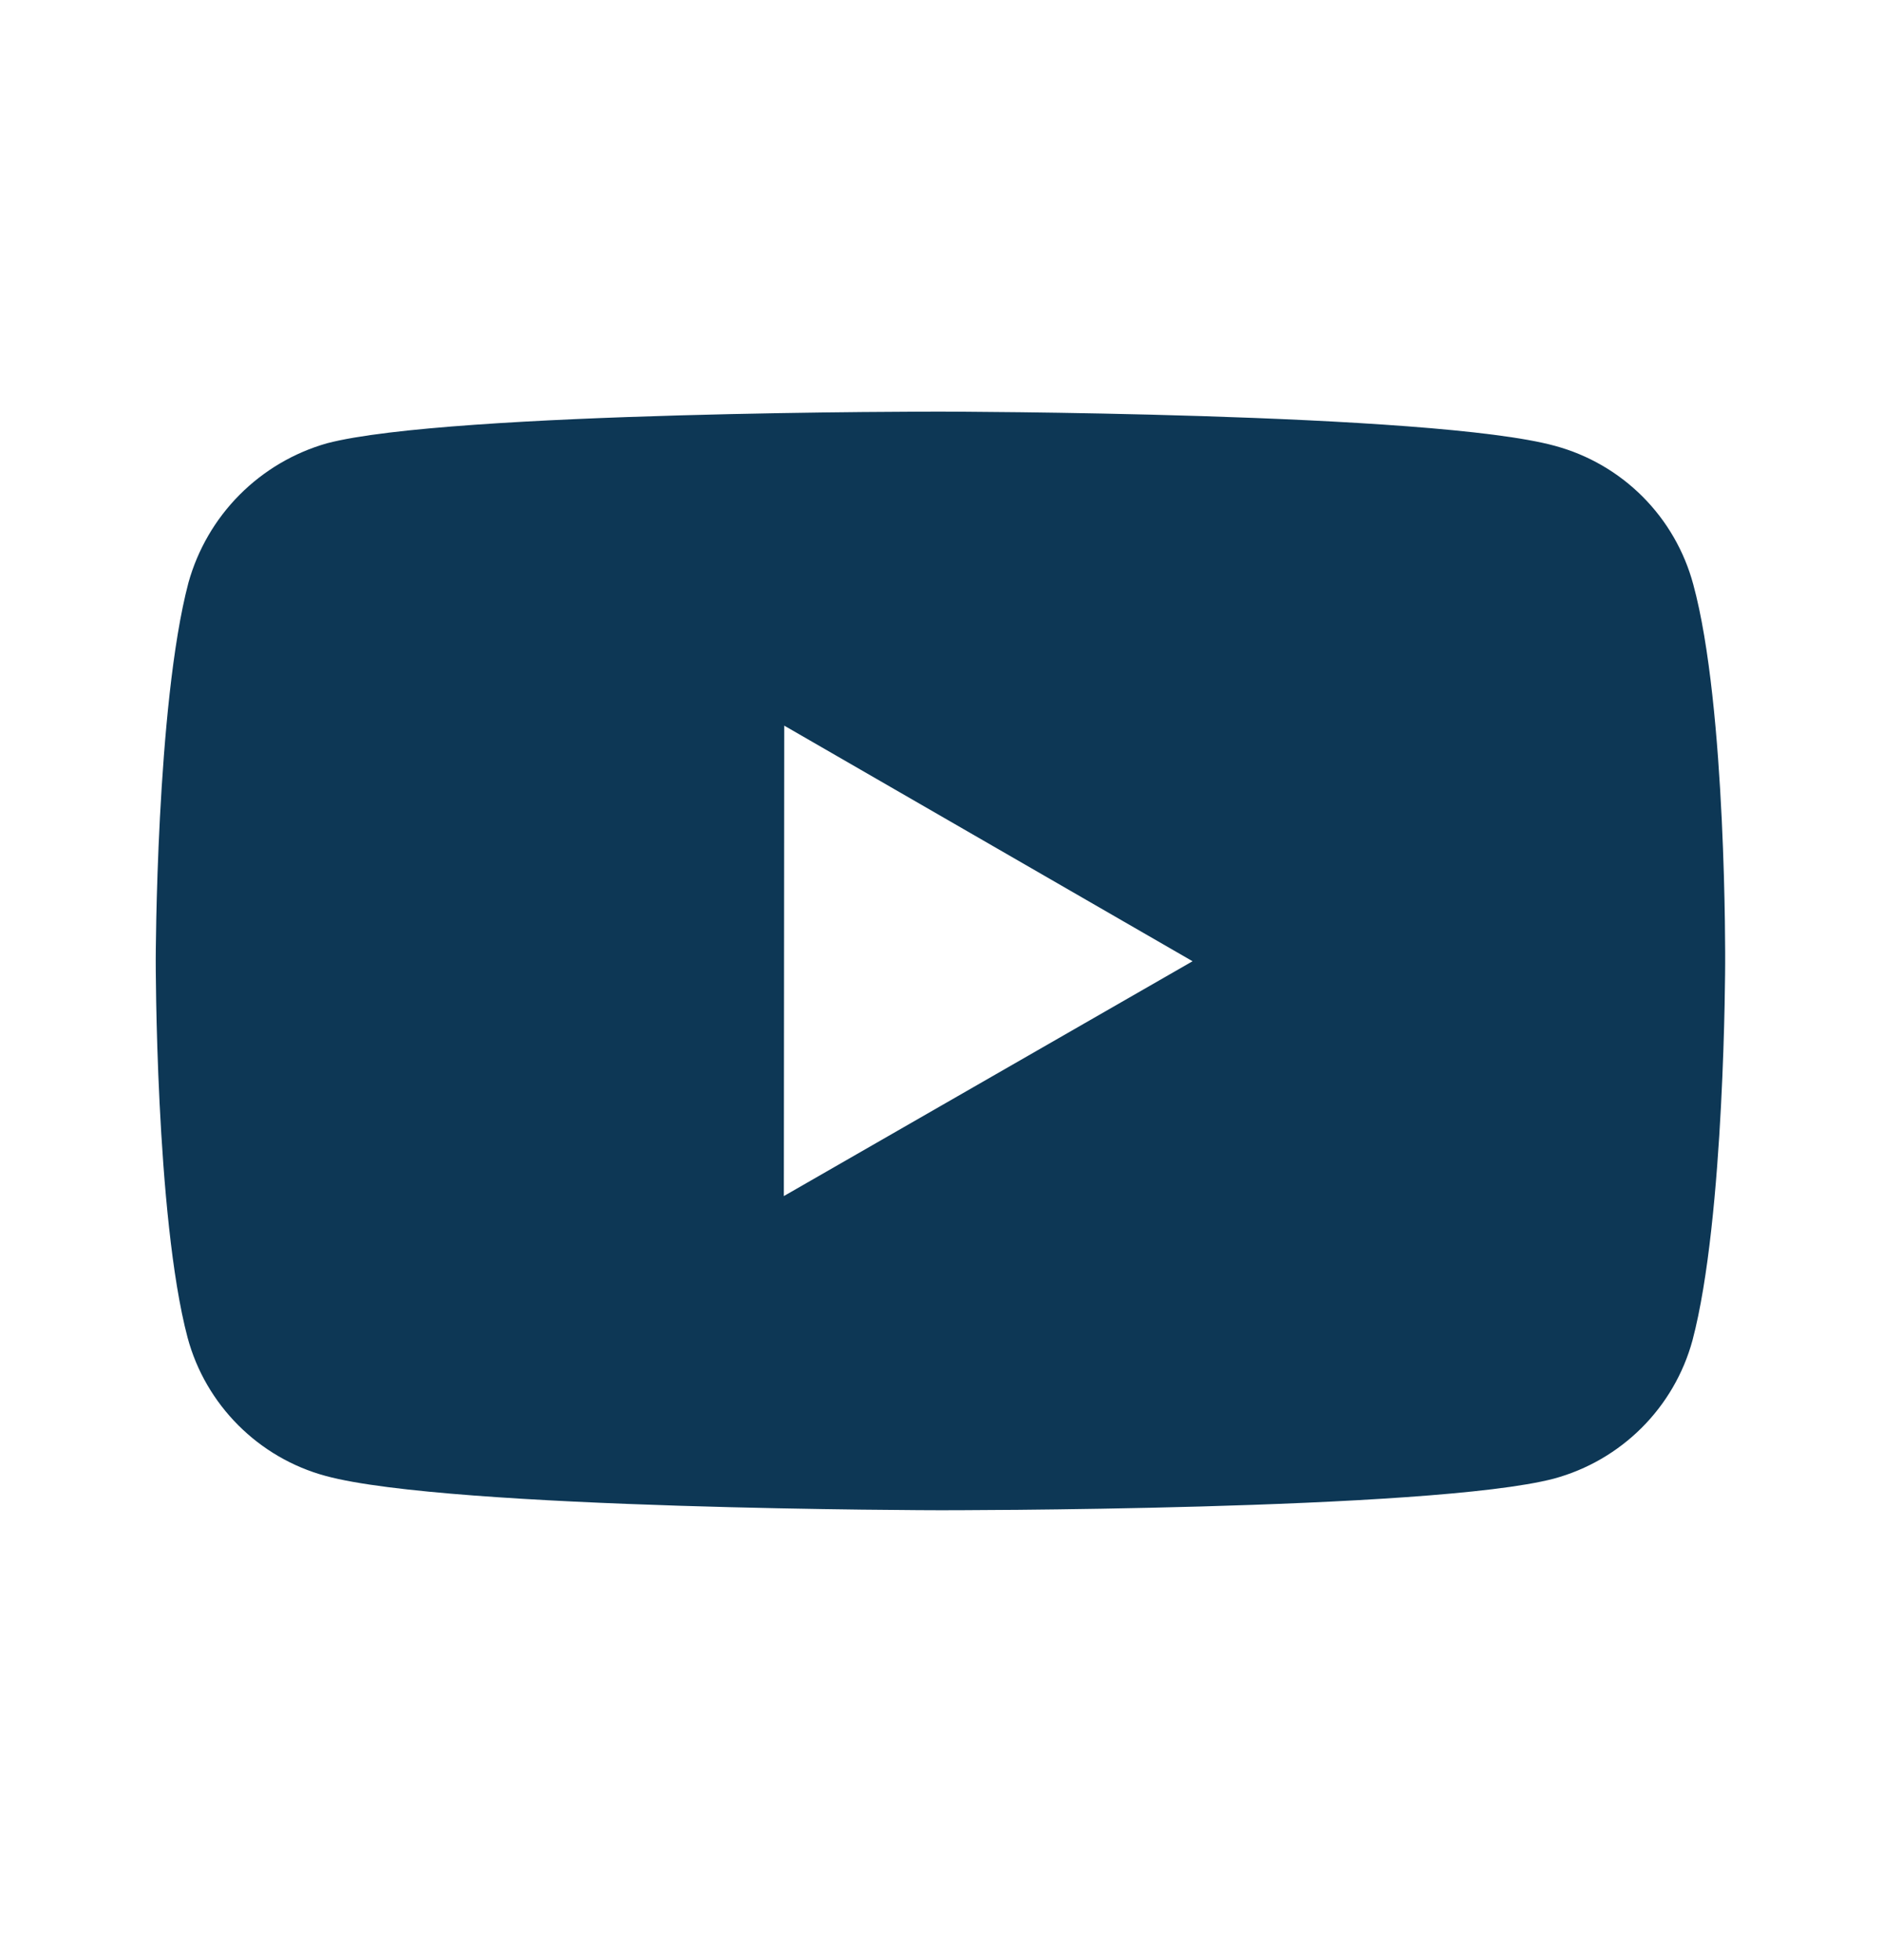
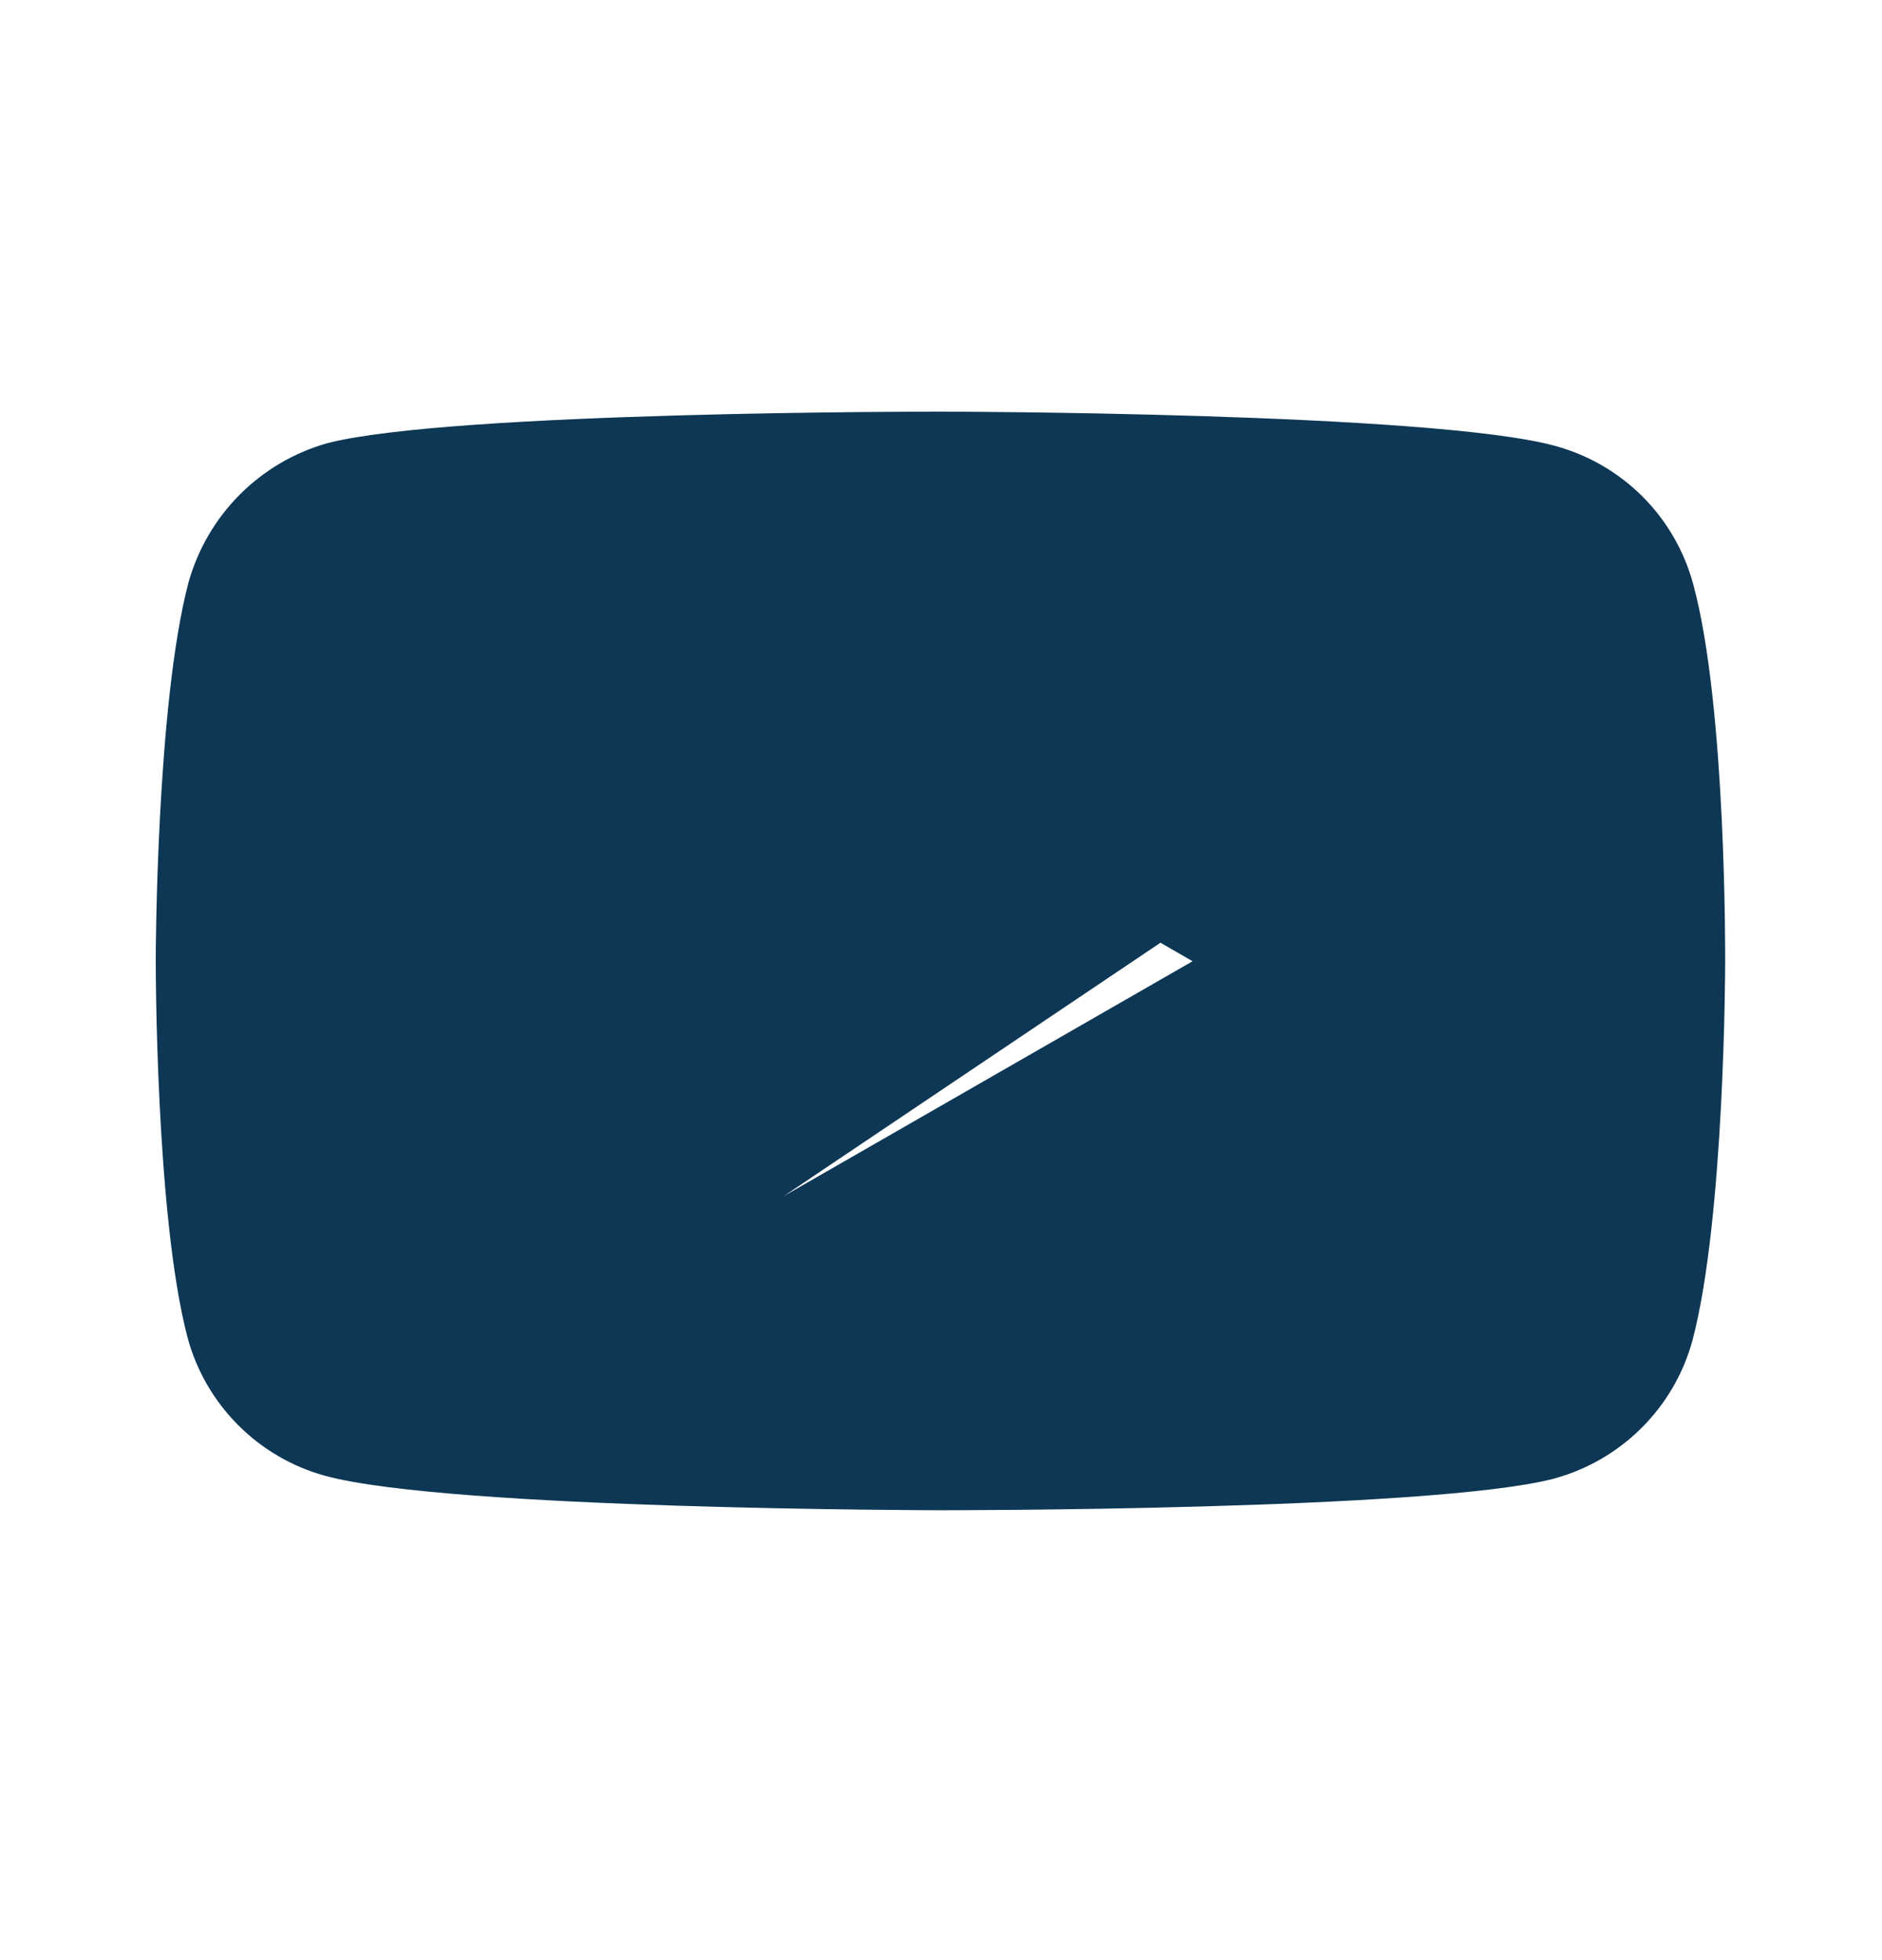
<svg xmlns="http://www.w3.org/2000/svg" width="24" height="25" viewBox="0 0 24 25" fill="none">
-   <path d="M21.593 7.453C21.479 7.03 21.257 6.645 20.948 6.335C20.639 6.025 20.254 5.802 19.831 5.687C18.265 5.257 12 5.25 12 5.25C12 5.25 5.736 5.243 4.169 5.654C3.747 5.774 3.363 6.001 3.054 6.312C2.745 6.623 2.521 7.009 2.403 7.432C1.99 8.998 1.986 12.246 1.986 12.246C1.986 12.246 1.982 15.51 2.392 17.06C2.622 17.917 3.297 18.594 4.155 18.825C5.737 19.255 11.985 19.262 11.985 19.262C11.985 19.262 18.25 19.269 19.816 18.859C20.239 18.744 20.624 18.521 20.934 18.212C21.244 17.903 21.468 17.518 21.583 17.096C21.997 15.531 22 12.284 22 12.284C22 12.284 22.02 9.019 21.593 7.453ZM9.996 15.255L10.001 9.255L15.208 12.26L9.996 15.255Z" fill="#0D3755" />
+   <path d="M21.593 7.453C21.479 7.03 21.257 6.645 20.948 6.335C20.639 6.025 20.254 5.802 19.831 5.687C18.265 5.257 12 5.25 12 5.25C12 5.25 5.736 5.243 4.169 5.654C3.747 5.774 3.363 6.001 3.054 6.312C2.745 6.623 2.521 7.009 2.403 7.432C1.99 8.998 1.986 12.246 1.986 12.246C1.986 12.246 1.982 15.51 2.392 17.06C2.622 17.917 3.297 18.594 4.155 18.825C5.737 19.255 11.985 19.262 11.985 19.262C11.985 19.262 18.25 19.269 19.816 18.859C20.239 18.744 20.624 18.521 20.934 18.212C21.244 17.903 21.468 17.518 21.583 17.096C21.997 15.531 22 12.284 22 12.284C22 12.284 22.02 9.019 21.593 7.453ZL10.001 9.255L15.208 12.26L9.996 15.255Z" fill="#0D3755" />
</svg>